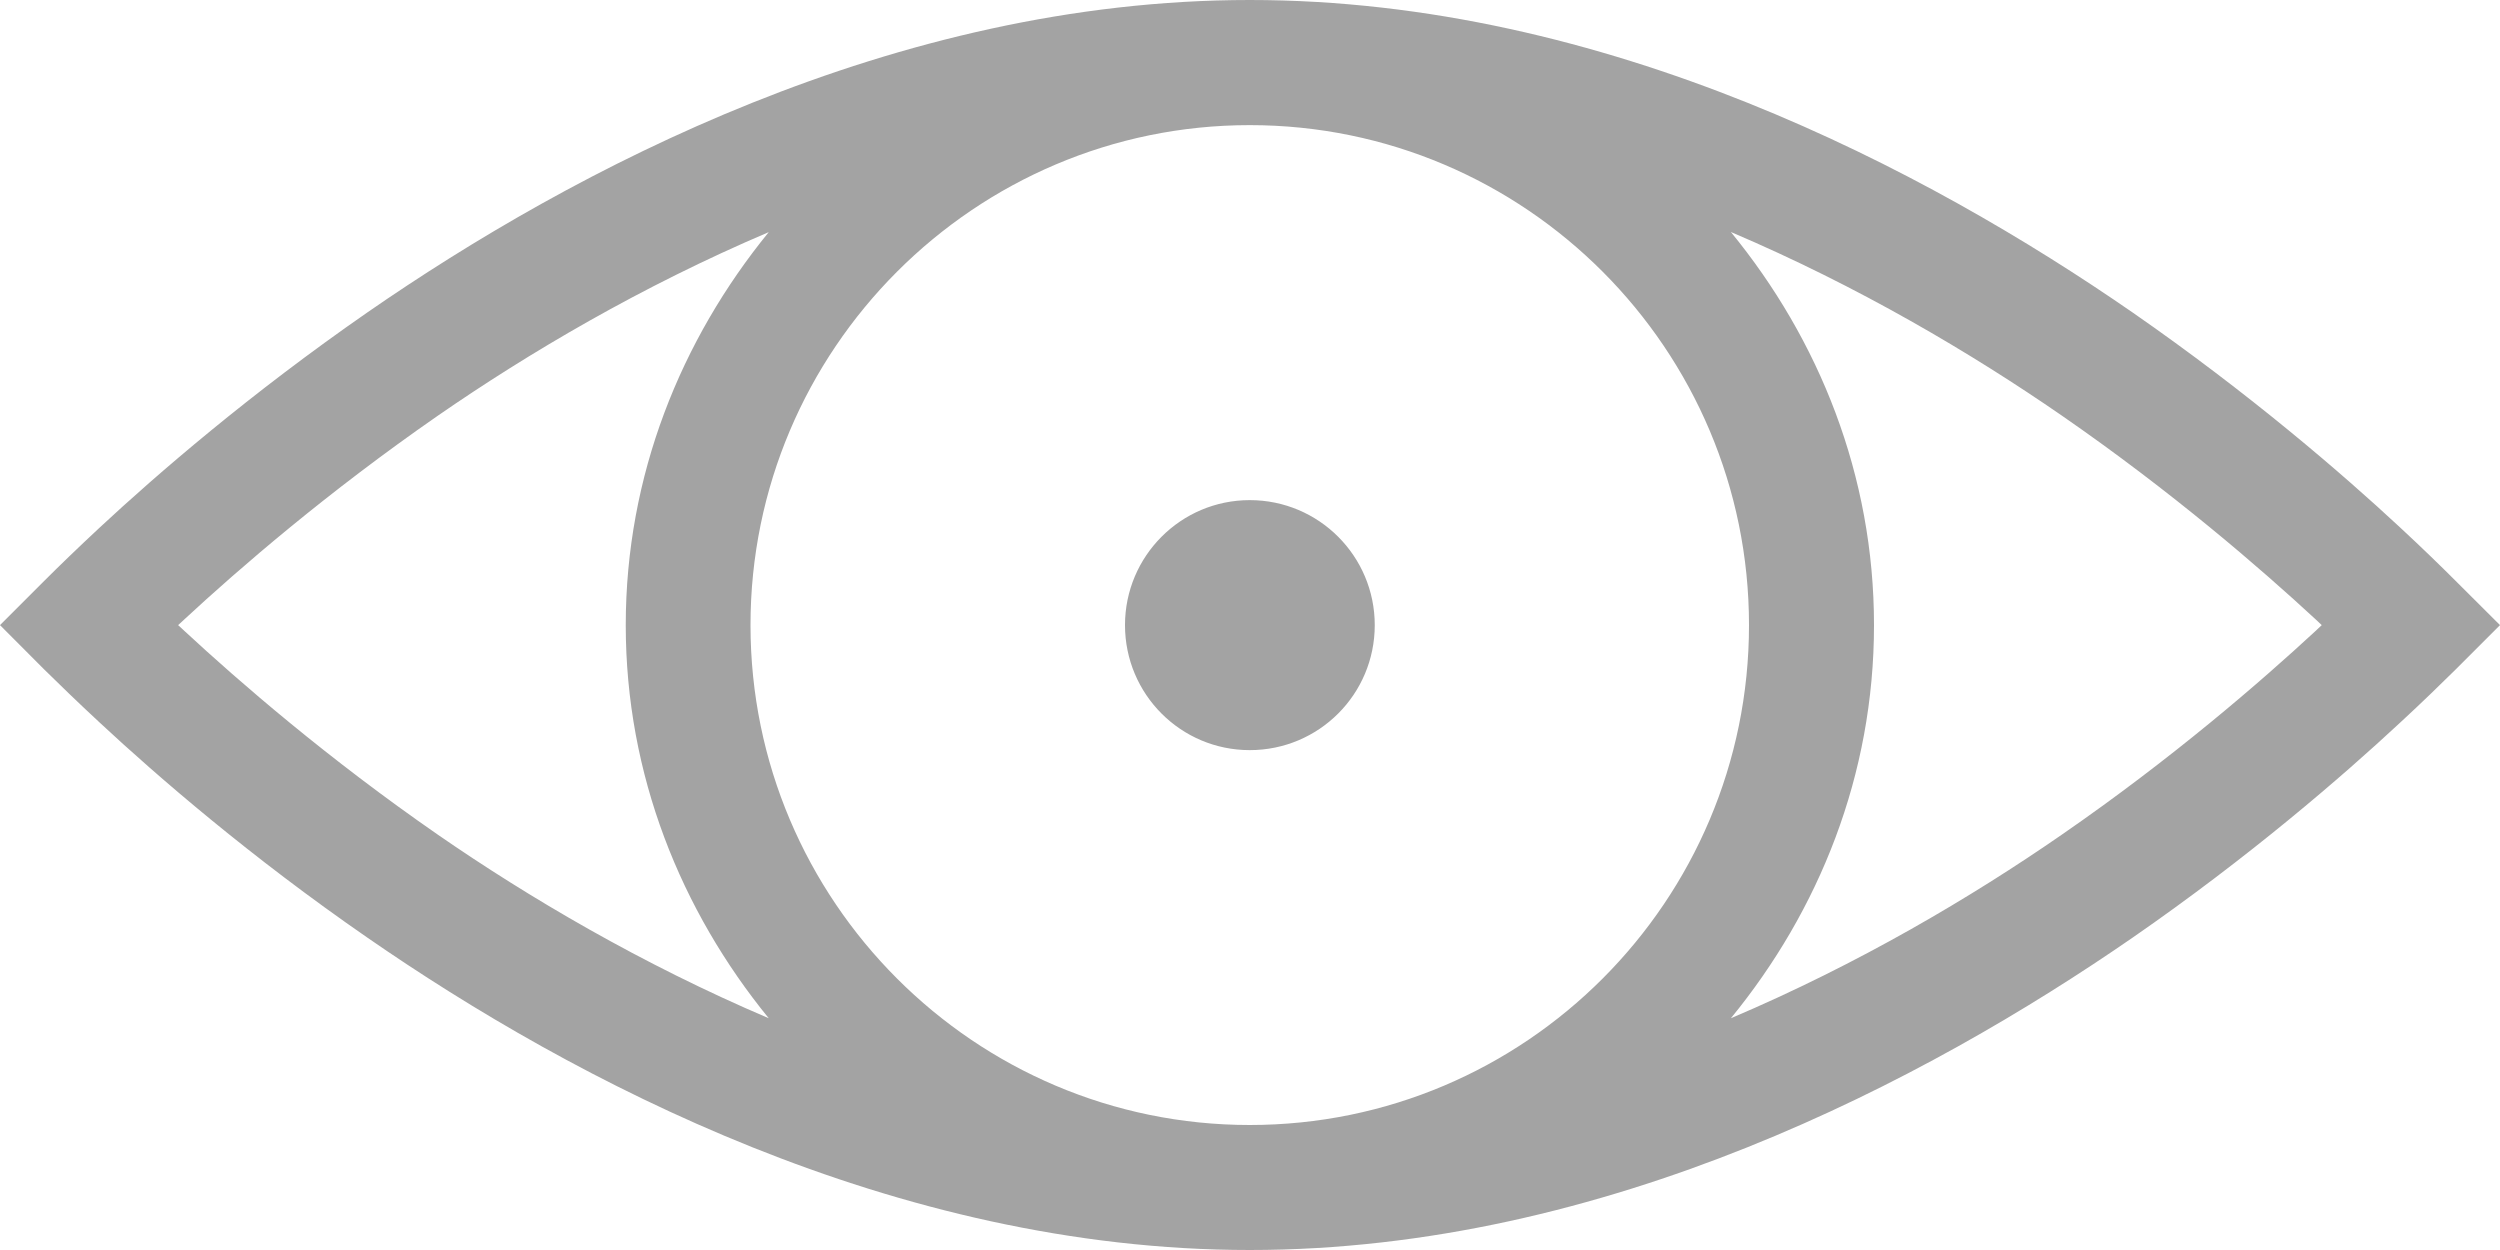
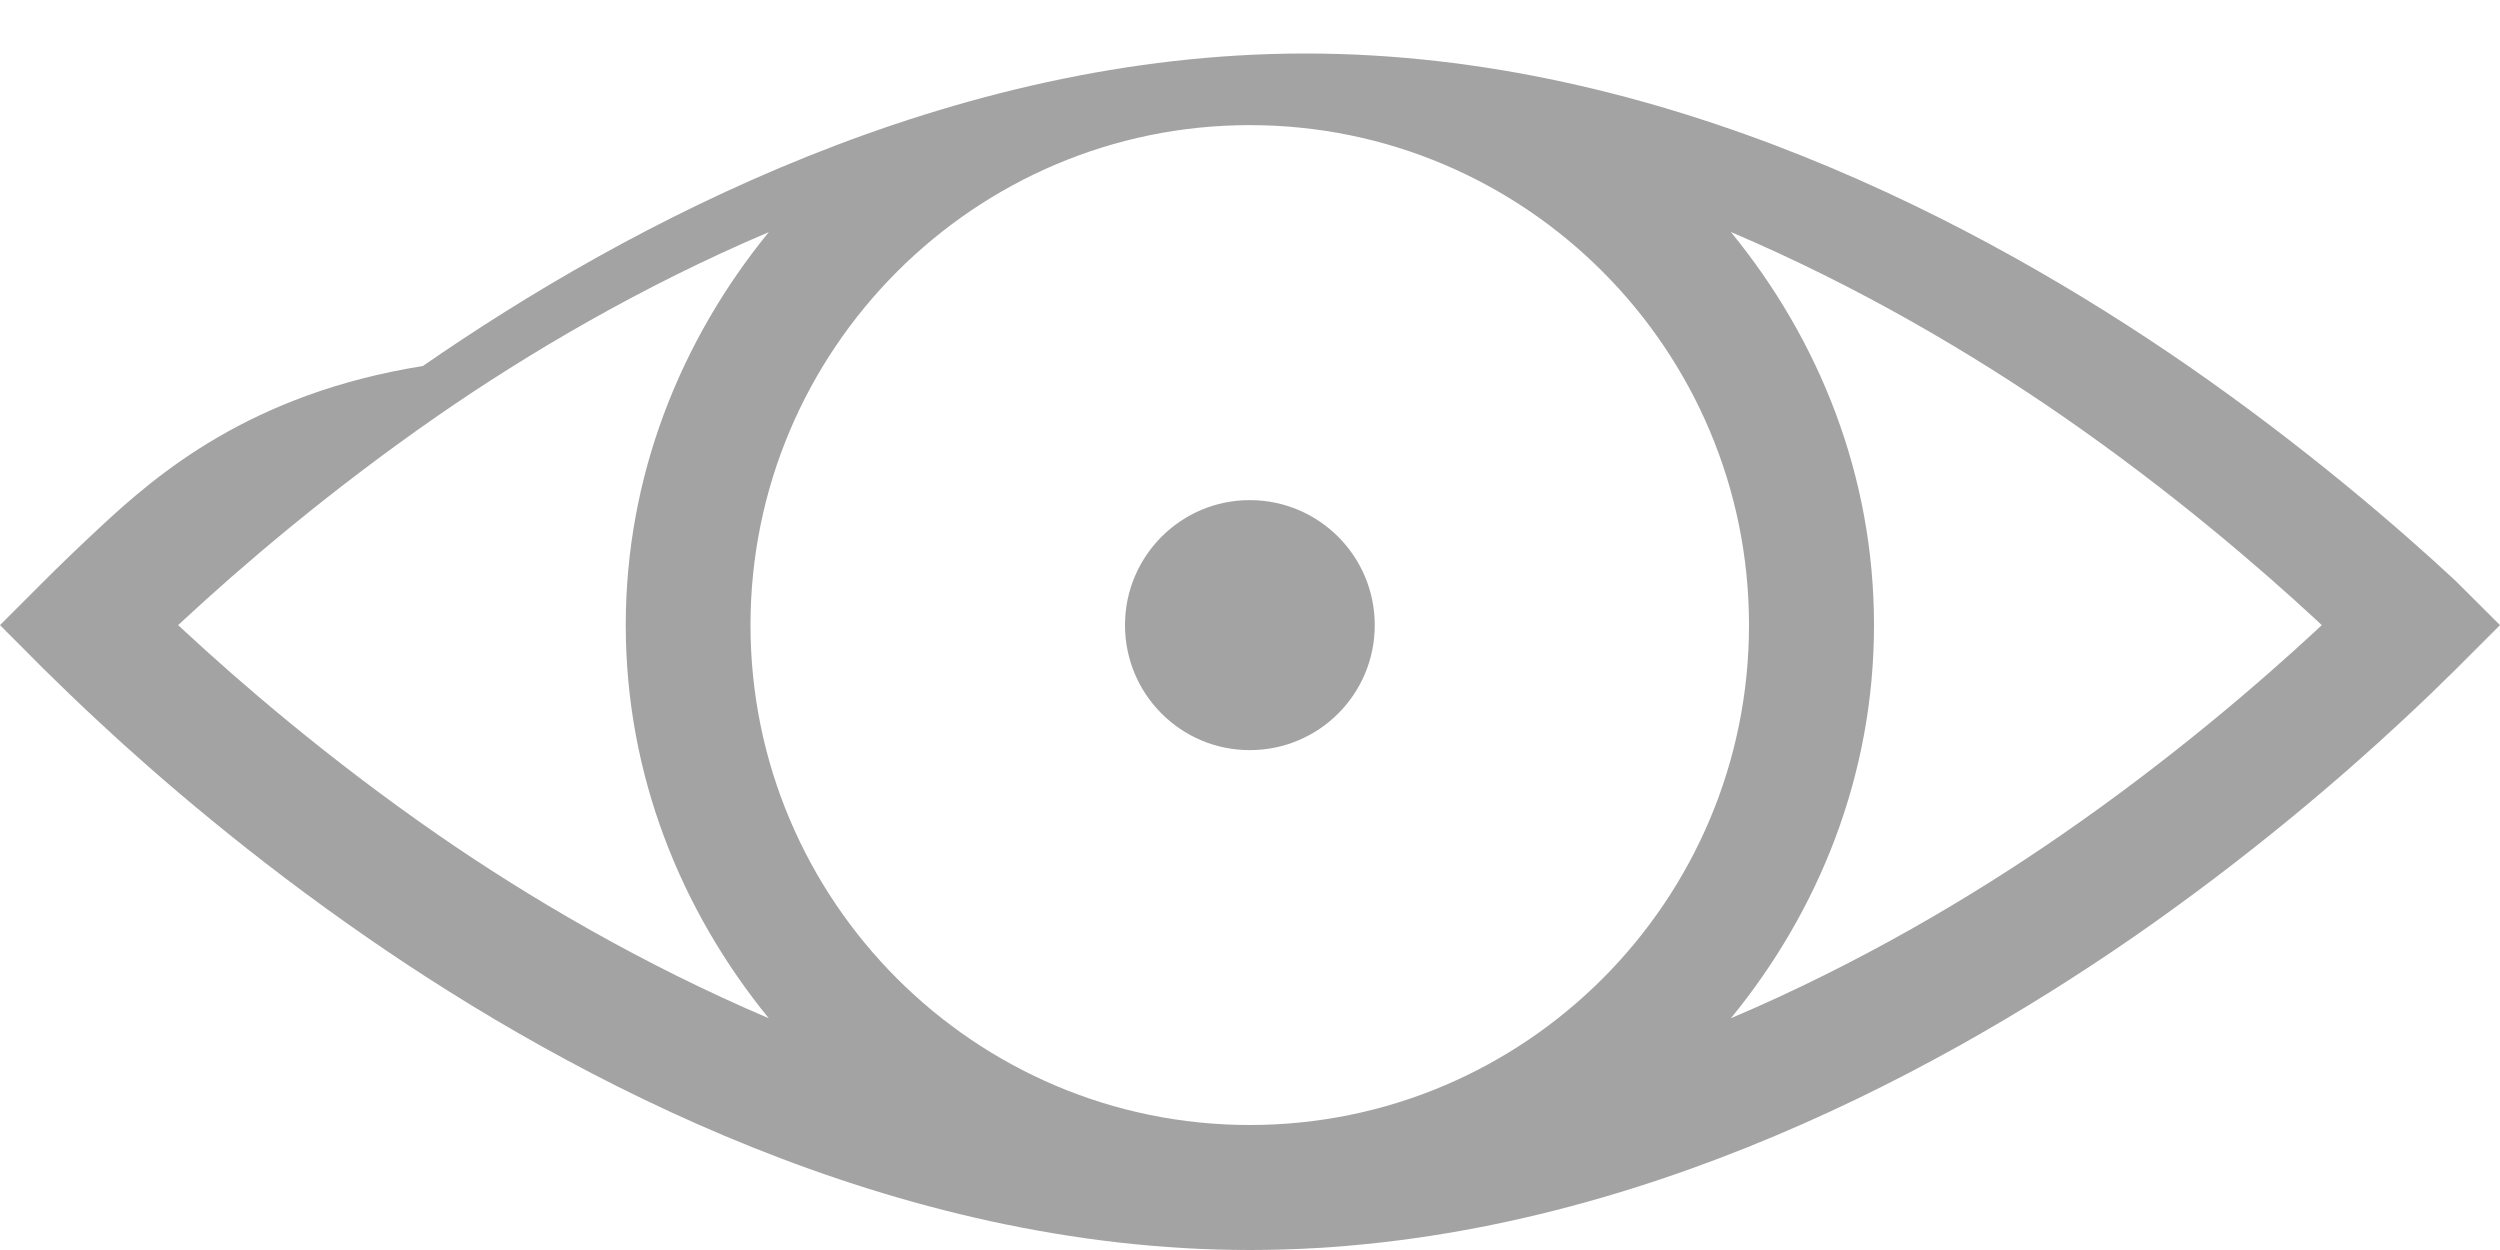
<svg xmlns="http://www.w3.org/2000/svg" version="1.1" id="Слой_1" x="0px" y="0px" width="20px" height="10px" viewBox="0 0 20 10" enable-background="new 0 0 20 10" xml:space="preserve">
-   <path fill="#A3A3A3" d="M9,5.001c0,0.553,0.447,1,0.998,1c0.553,0,1-0.447,1-1c0-0.552-0.447-1-1-1C9.447,4.001,9,4.449,9,5.001   M18.574,5.001c-0.018,0.016-0.035,0.032-0.051,0.048c-0.439,0.406-1.146,1.019-2.031,1.63c-0.717,0.496-1.621,1.032-2.645,1.467  c0.705-0.861,1.145-1.946,1.145-3.145c0-1.197-0.439-2.283-1.145-3.145c1.023,0.435,1.928,0.972,2.645,1.467  c0.887,0.613,1.594,1.226,2.031,1.63C18.539,4.969,18.557,4.985,18.574,5.001 M3.505,3.324C4.222,2.828,5.129,2.291,6.15,1.857  C5.447,2.719,5.006,3.804,5.006,5.001S5.447,7.284,6.15,8.146C5.129,7.711,4.223,7.175,3.505,6.679  c-0.884-0.612-1.591-1.225-2.028-1.63C1.459,5.033,1.443,5.017,1.425,5.001c0.018-0.016,0.034-0.032,0.052-0.048  C1.913,4.549,2.619,3.938,3.505,3.324 M9.998,9C7.797,9,6.004,7.207,6.004,5.001c0-2.205,1.793-4,3.994-4  c2.205,0,3.994,1.795,3.994,4C13.992,7.207,12.203,9,9.998,9 M20,5.001l-0.355-0.354c-0.119-0.119-0.268-0.264-0.445-0.428  c-0.459-0.427-1.205-1.071-2.139-1.719c-1.65-1.141-4.211-2.5-7.063-2.5c-2.847,0-5.412,1.359-7.06,2.5  C2.002,3.149,1.257,3.793,0.798,4.22C0.622,4.384,0.473,4.528,0.354,4.647L0,5.001l0.354,0.355c0.119,0.117,0.268,0.262,0.445,0.426  c0.46,0.428,1.206,1.074,2.14,1.719C4.586,8.641,7.151,10,9.998,10c2.852,0,5.412-1.359,7.063-2.499  c0.932-0.645,1.678-1.29,2.139-1.719c0.178-0.164,0.326-0.309,0.445-0.426L20,5.001z" />
+   <path fill="#A3A3A3" d="M9,5.001c0,0.553,0.447,1,0.998,1c0.553,0,1-0.447,1-1c0-0.552-0.447-1-1-1C9.447,4.001,9,4.449,9,5.001   M18.574,5.001c-0.018,0.016-0.035,0.032-0.051,0.048c-0.439,0.406-1.146,1.019-2.031,1.63c-0.717,0.496-1.621,1.032-2.645,1.467  c0.705-0.861,1.145-1.946,1.145-3.145c0-1.197-0.439-2.283-1.145-3.145c1.023,0.435,1.928,0.972,2.645,1.467  c0.887,0.613,1.594,1.226,2.031,1.63C18.539,4.969,18.557,4.985,18.574,5.001 M3.505,3.324C4.222,2.828,5.129,2.291,6.15,1.857  C5.447,2.719,5.006,3.804,5.006,5.001S5.447,7.284,6.15,8.146C5.129,7.711,4.223,7.175,3.505,6.679  c-0.884-0.612-1.591-1.225-2.028-1.63C1.459,5.033,1.443,5.017,1.425,5.001c0.018-0.016,0.034-0.032,0.052-0.048  C1.913,4.549,2.619,3.938,3.505,3.324 M9.998,9C7.797,9,6.004,7.207,6.004,5.001c0-2.205,1.793-4,3.994-4  c2.205,0,3.994,1.795,3.994,4C13.992,7.207,12.203,9,9.998,9 M20,5.001l-0.355-0.354c-0.459-0.427-1.205-1.071-2.139-1.719c-1.65-1.141-4.211-2.5-7.063-2.5c-2.847,0-5.412,1.359-7.06,2.5  C2.002,3.149,1.257,3.793,0.798,4.22C0.622,4.384,0.473,4.528,0.354,4.647L0,5.001l0.354,0.355c0.119,0.117,0.268,0.262,0.445,0.426  c0.46,0.428,1.206,1.074,2.14,1.719C4.586,8.641,7.151,10,9.998,10c2.852,0,5.412-1.359,7.063-2.499  c0.932-0.645,1.678-1.29,2.139-1.719c0.178-0.164,0.326-0.309,0.445-0.426L20,5.001z" />
</svg>